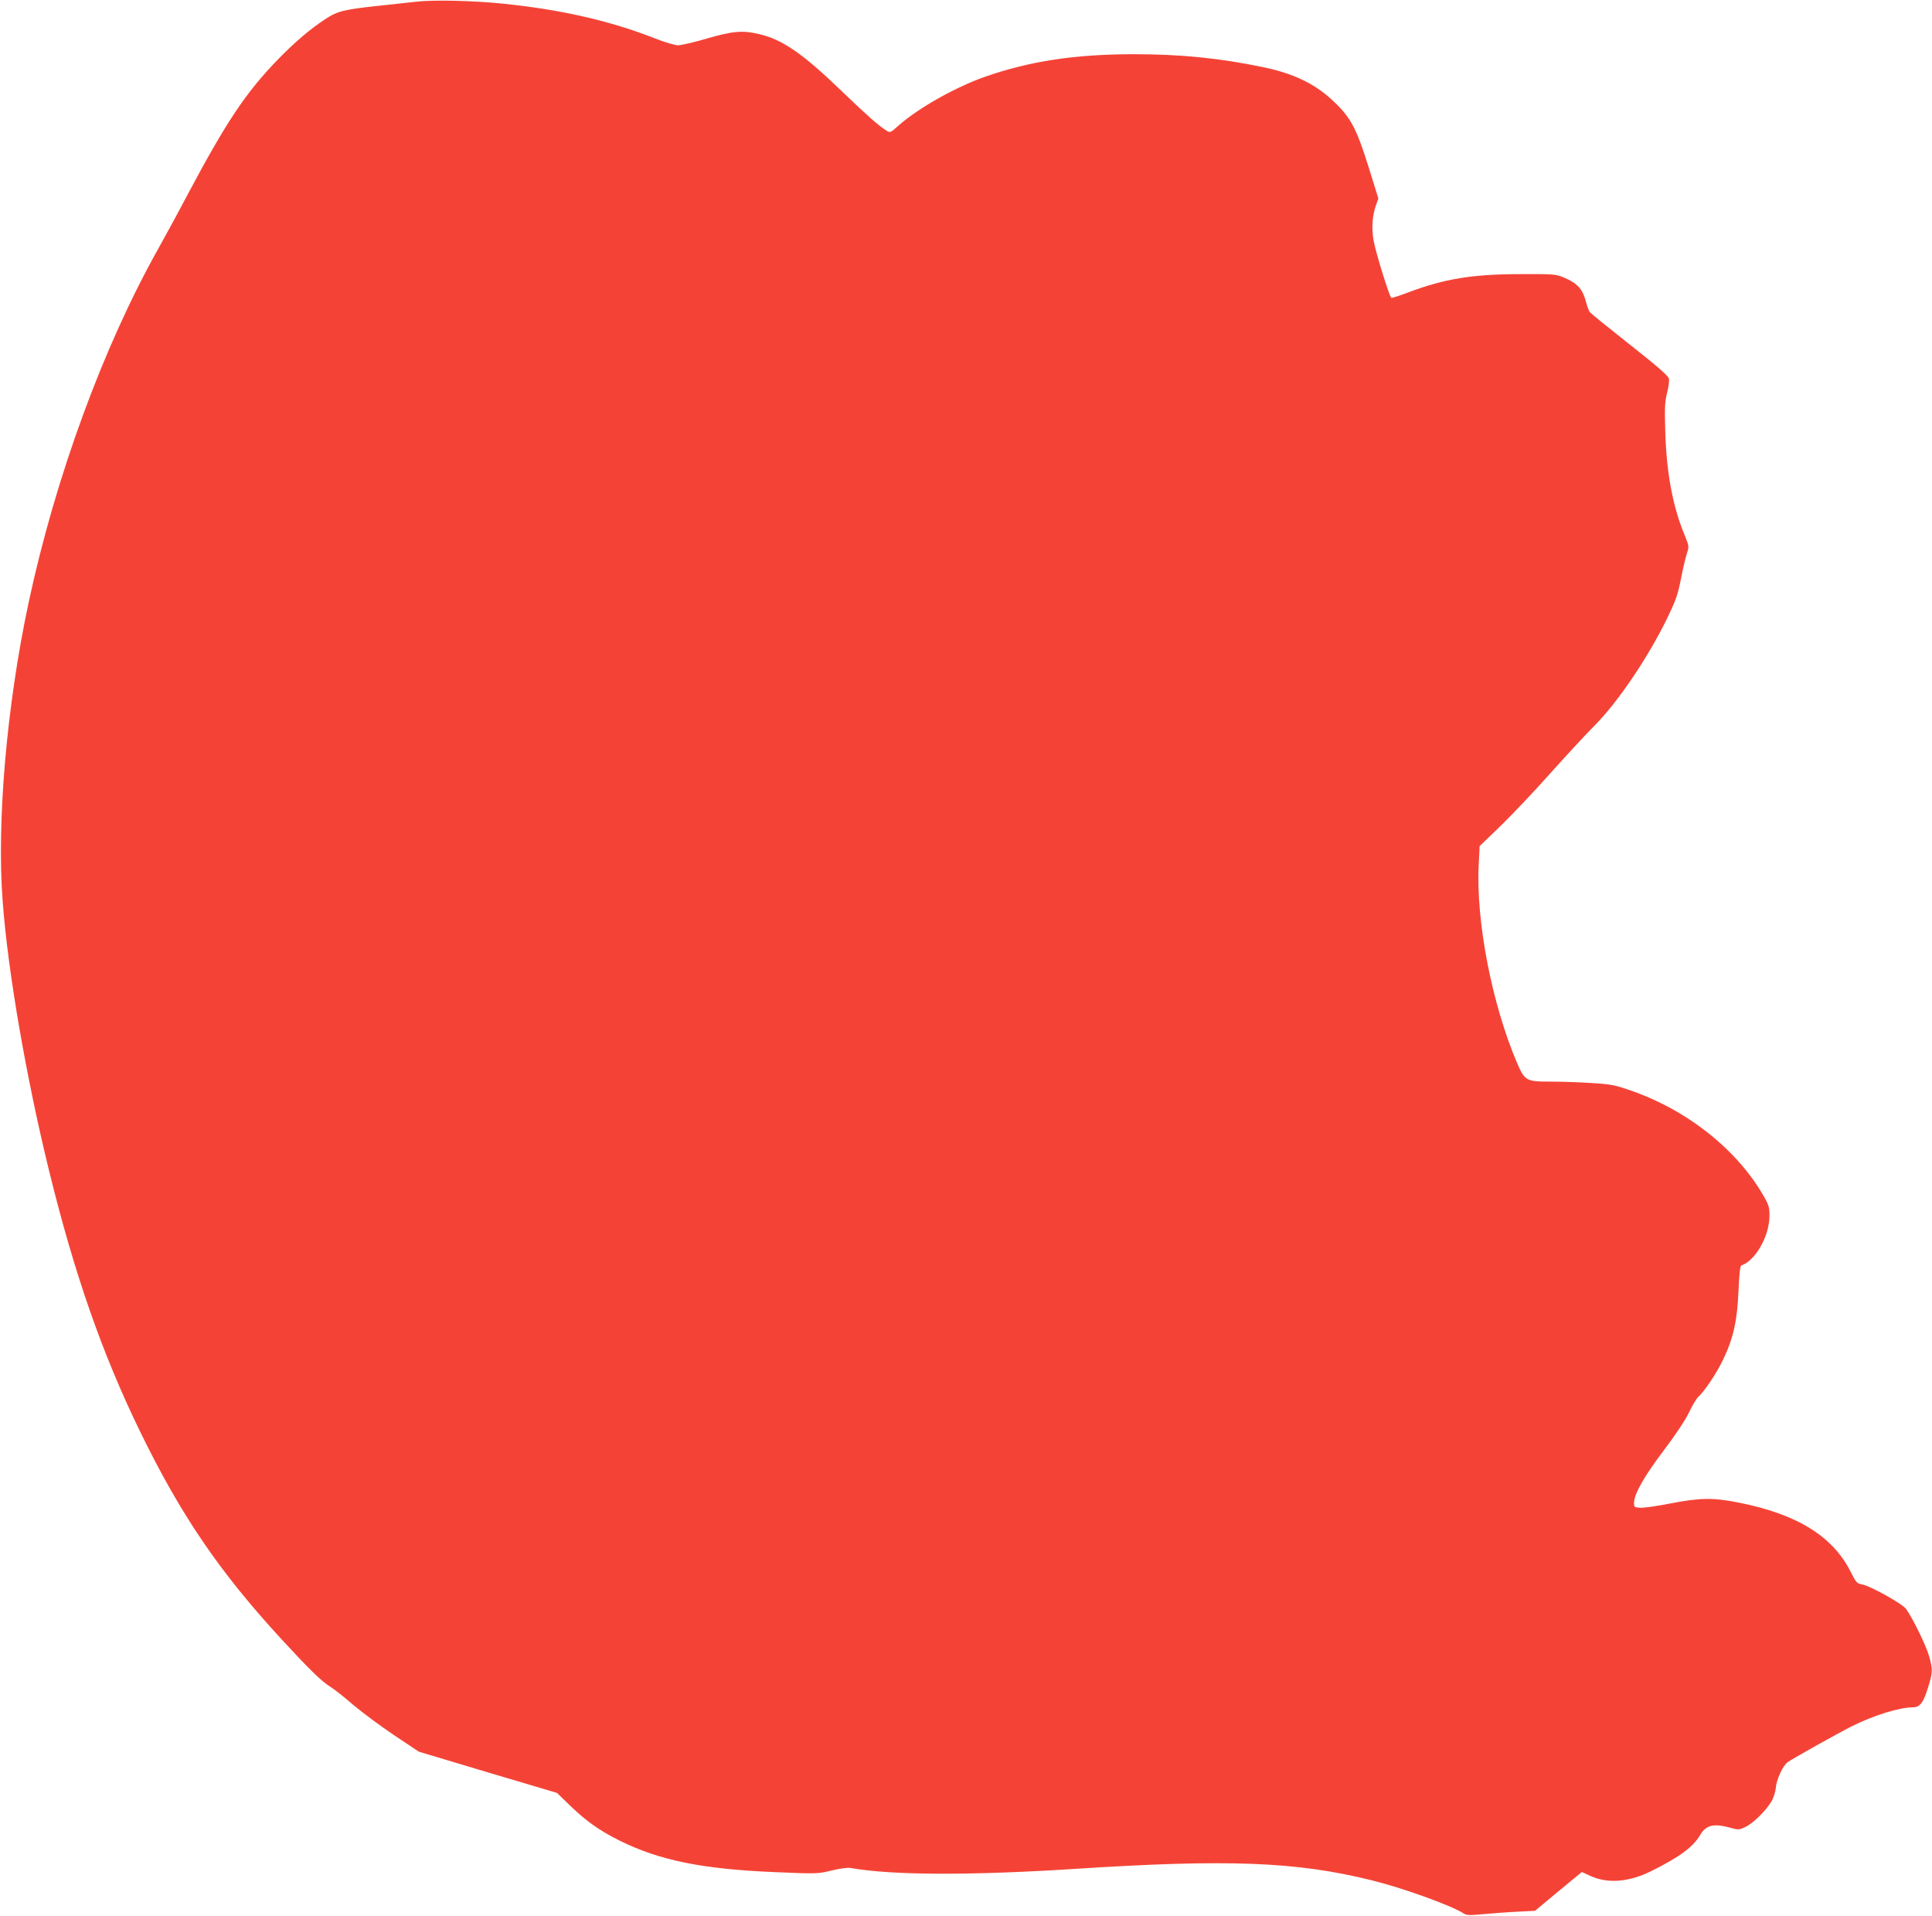
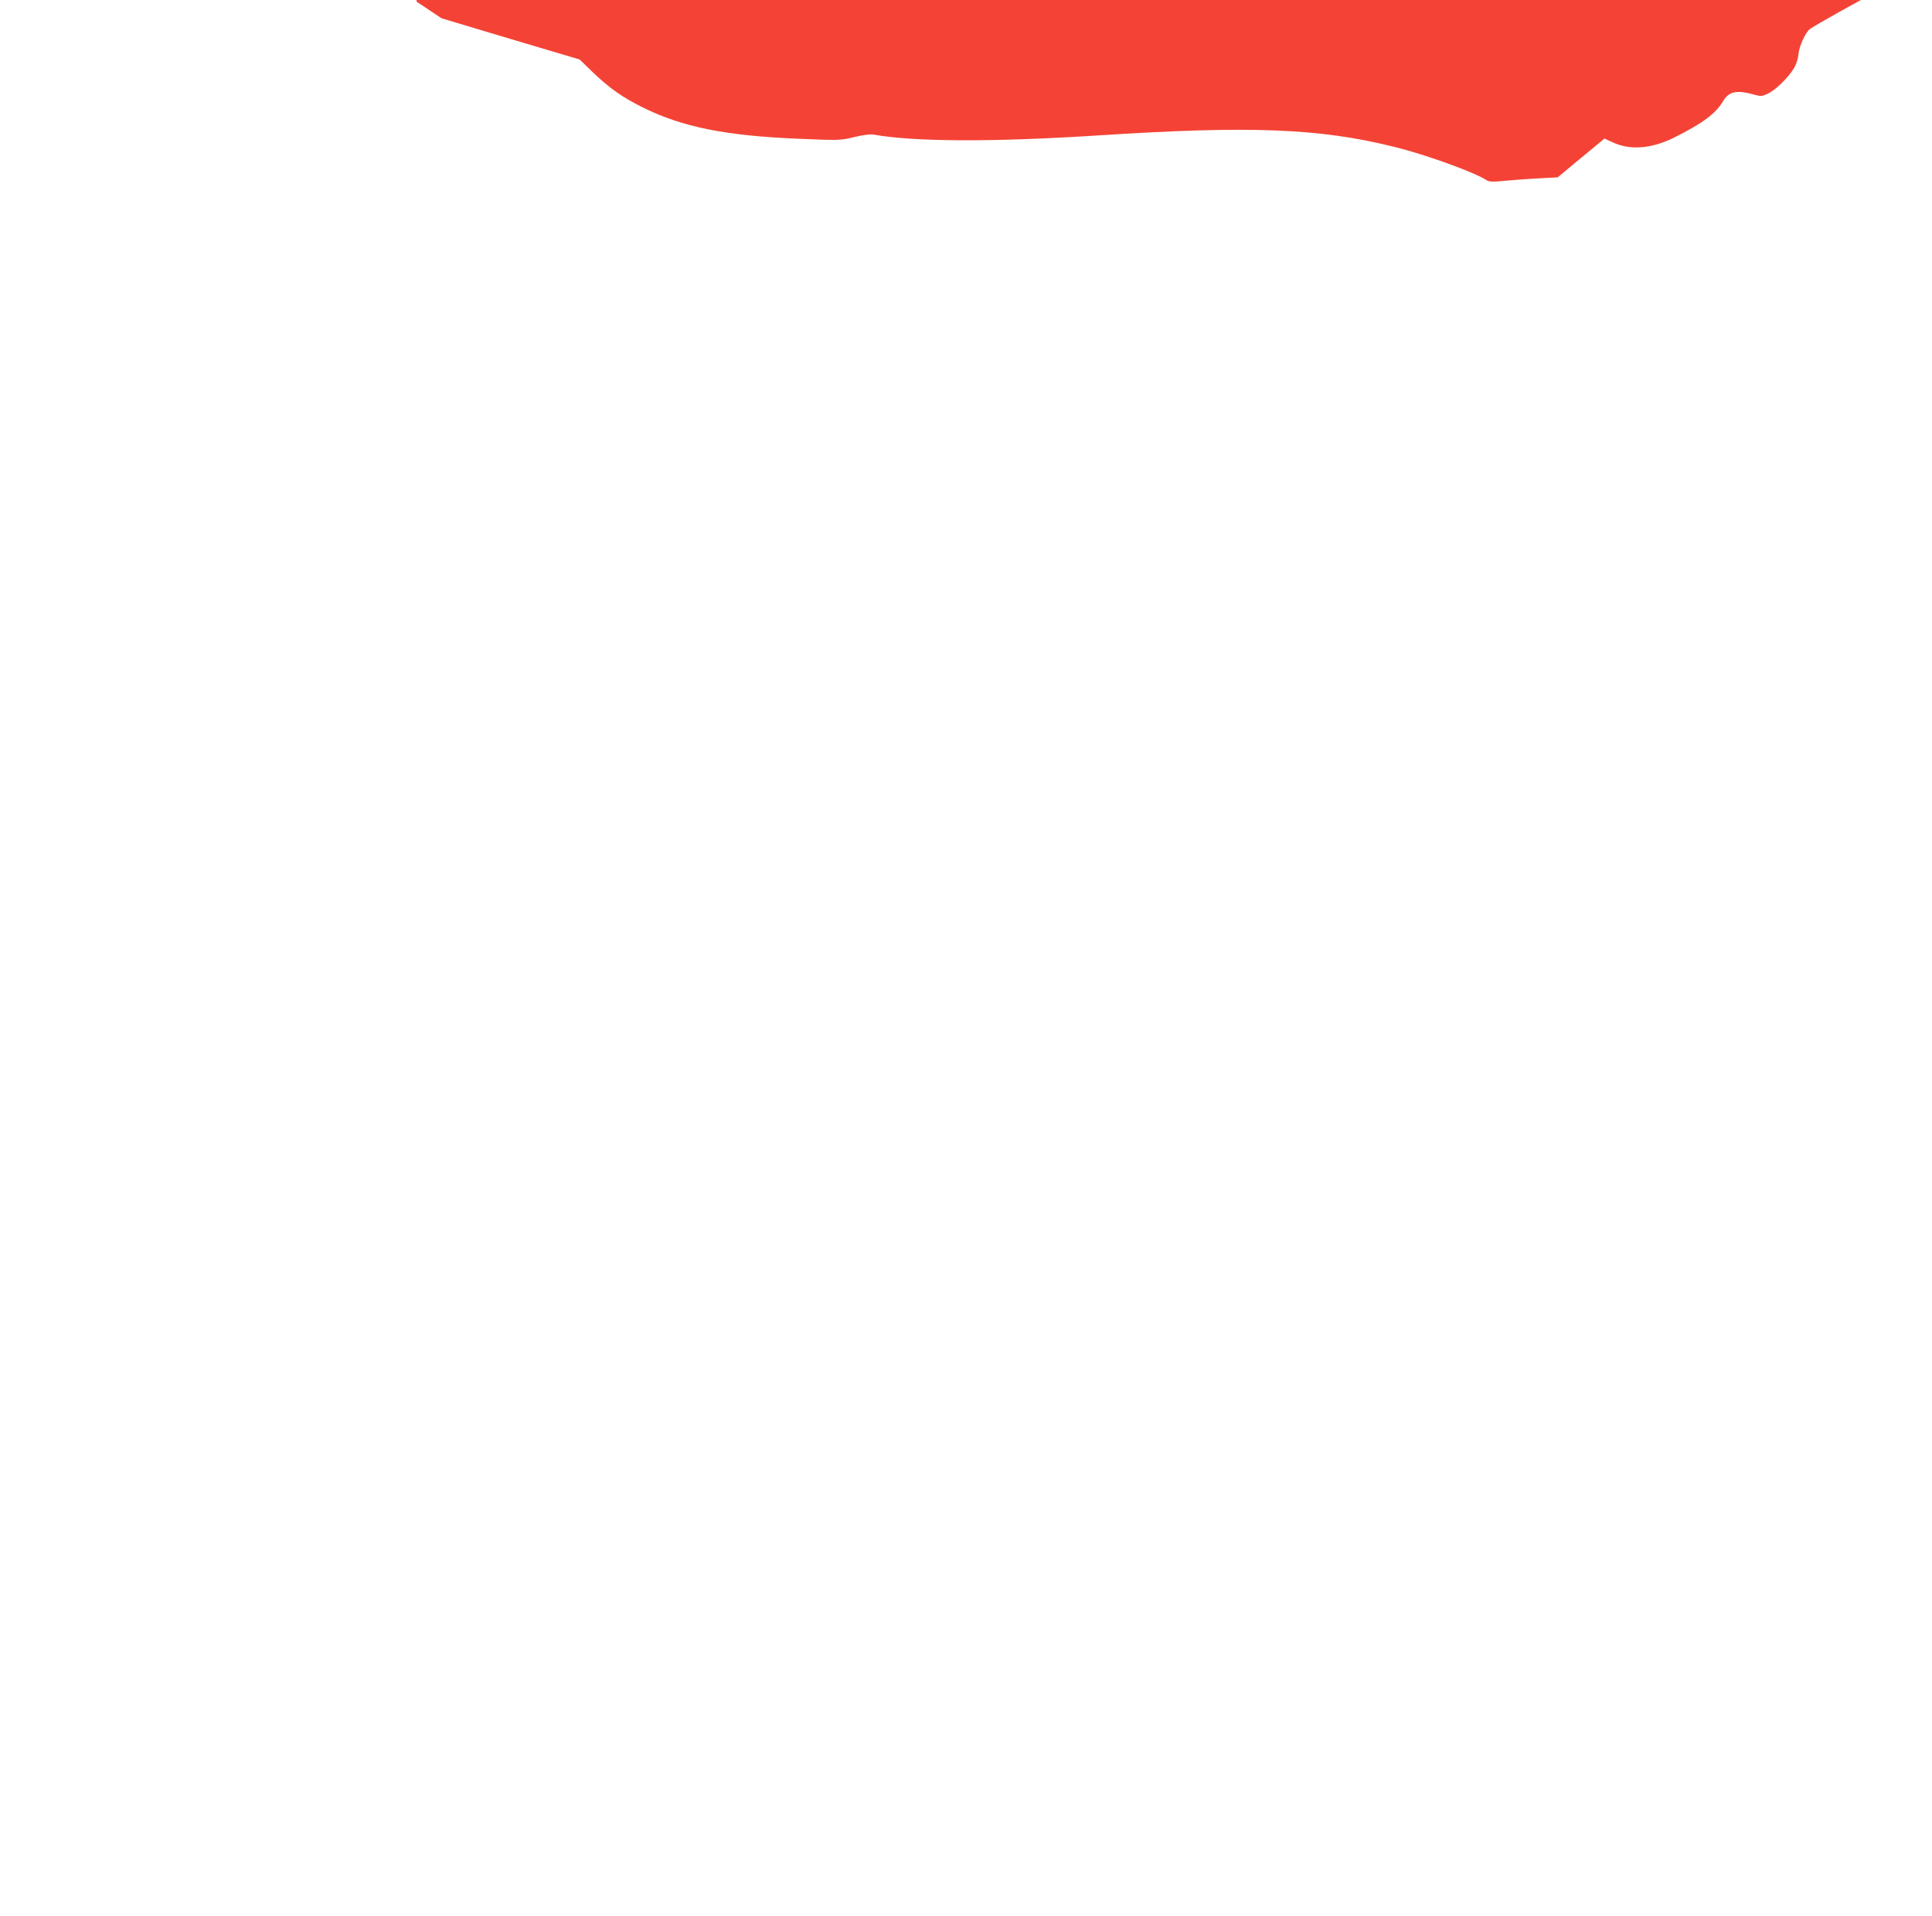
<svg xmlns="http://www.w3.org/2000/svg" version="1.0" width="1280pt" height="1269pt" viewBox="0 0 1280 1269" preserveAspectRatio="xMidYMid meet">
  <g transform="translate(0,1269) scale(0.1,-0.1)" fill="#f44336" stroke="none">
-     <path d="M2760 12679 c-47 -5 -150 -16 -229 -25 -251 -26 -294 -37 -375 -90 -106 -70 -199 -150 -312 -265 -216 -223 -341 -410 -600 -896 -69 -131 -157 -292 -194 -358 -365 -649 -683 -1517 -860 -2345 -146 -683 -213 -1458 -172 -1985 35 -467 156 -1164 307 -1780 167 -682 352 -1213 604 -1730 269 -552 525 -928 937 -1375 187 -203 262 -276 324 -315 24 -15 92 -68 149 -118 58 -49 180 -140 271 -201 l165 -110 457 -137 458 -136 93 -90 c106 -101 190 -160 322 -226 263 -131 549 -189 1031 -209 279 -12 283 -11 374 11 53 13 106 20 124 17 272 -49 792 -51 1493 -6 1005 65 1462 48 1961 -76 207 -51 528 -167 610 -220 19 -12 39 -13 130 -4 59 5 160 13 225 16 l117 6 155 129 155 128 57 -26 c115 -53 257 -41 405 33 189 94 275 159 322 238 40 68 91 79 208 46 42 -12 51 -12 89 6 51 22 139 109 175 170 14 23 27 64 29 89 4 55 47 149 78 171 35 25 335 193 427 239 144 72 315 125 405 125 45 0 69 32 100 135 30 98 31 115 5 206 -18 65 -106 247 -152 311 -23 33 -238 153 -291 162 -35 6 -40 13 -76 84 -118 234 -352 380 -736 457 -174 35 -260 34 -460 -5 -88 -17 -177 -30 -200 -28 -38 3 -40 4 -39 36 3 59 69 175 197 344 76 100 143 201 167 251 22 47 50 93 61 103 43 39 120 154 164 245 69 143 95 261 103 458 5 114 11 166 19 168 92 31 184 191 186 324 1 56 -3 73 -32 125 -176 314 -512 582 -893 712 -101 35 -129 40 -258 48 -80 5 -202 9 -272 9 -156 0 -166 6 -216 121 -168 392 -275 946 -255 1319 l6 120 135 130 c74 72 225 230 334 353 110 123 241 264 292 315 151 151 349 442 478 704 60 124 73 159 94 265 13 68 31 144 40 171 15 47 15 48 -14 120 -79 188 -121 414 -129 684 -5 164 -3 201 12 261 10 38 15 80 12 94 -5 19 -79 84 -260 226 -139 110 -258 206 -264 214 -6 7 -18 39 -26 71 -22 83 -58 122 -147 159 -52 22 -68 23 -285 22 -320 0 -506 -31 -745 -121 -58 -22 -108 -38 -112 -36 -13 7 -106 308 -118 382 -14 82 -8 163 16 231 l16 45 -62 200 c-85 272 -122 340 -247 455 -116 107 -255 173 -449 214 -292 61 -551 87 -865 87 -389 -1 -681 -45 -979 -148 -195 -68 -440 -205 -574 -322 -58 -52 -58 -52 -85 -35 -53 34 -120 93 -291 257 -262 253 -396 345 -550 381 -110 26 -173 21 -346 -29 -85 -25 -172 -45 -192 -45 -20 0 -88 20 -151 45 -297 117 -626 192 -1011 231 -200 20 -454 26 -570 13z" />
+     <path d="M2760 12679 l165 -110 457 -137 458 -136 93 -90 c106 -101 190 -160 322 -226 263 -131 549 -189 1031 -209 279 -12 283 -11 374 11 53 13 106 20 124 17 272 -49 792 -51 1493 -6 1005 65 1462 48 1961 -76 207 -51 528 -167 610 -220 19 -12 39 -13 130 -4 59 5 160 13 225 16 l117 6 155 129 155 128 57 -26 c115 -53 257 -41 405 33 189 94 275 159 322 238 40 68 91 79 208 46 42 -12 51 -12 89 6 51 22 139 109 175 170 14 23 27 64 29 89 4 55 47 149 78 171 35 25 335 193 427 239 144 72 315 125 405 125 45 0 69 32 100 135 30 98 31 115 5 206 -18 65 -106 247 -152 311 -23 33 -238 153 -291 162 -35 6 -40 13 -76 84 -118 234 -352 380 -736 457 -174 35 -260 34 -460 -5 -88 -17 -177 -30 -200 -28 -38 3 -40 4 -39 36 3 59 69 175 197 344 76 100 143 201 167 251 22 47 50 93 61 103 43 39 120 154 164 245 69 143 95 261 103 458 5 114 11 166 19 168 92 31 184 191 186 324 1 56 -3 73 -32 125 -176 314 -512 582 -893 712 -101 35 -129 40 -258 48 -80 5 -202 9 -272 9 -156 0 -166 6 -216 121 -168 392 -275 946 -255 1319 l6 120 135 130 c74 72 225 230 334 353 110 123 241 264 292 315 151 151 349 442 478 704 60 124 73 159 94 265 13 68 31 144 40 171 15 47 15 48 -14 120 -79 188 -121 414 -129 684 -5 164 -3 201 12 261 10 38 15 80 12 94 -5 19 -79 84 -260 226 -139 110 -258 206 -264 214 -6 7 -18 39 -26 71 -22 83 -58 122 -147 159 -52 22 -68 23 -285 22 -320 0 -506 -31 -745 -121 -58 -22 -108 -38 -112 -36 -13 7 -106 308 -118 382 -14 82 -8 163 16 231 l16 45 -62 200 c-85 272 -122 340 -247 455 -116 107 -255 173 -449 214 -292 61 -551 87 -865 87 -389 -1 -681 -45 -979 -148 -195 -68 -440 -205 -574 -322 -58 -52 -58 -52 -85 -35 -53 34 -120 93 -291 257 -262 253 -396 345 -550 381 -110 26 -173 21 -346 -29 -85 -25 -172 -45 -192 -45 -20 0 -88 20 -151 45 -297 117 -626 192 -1011 231 -200 20 -454 26 -570 13z" />
  </g>
</svg>